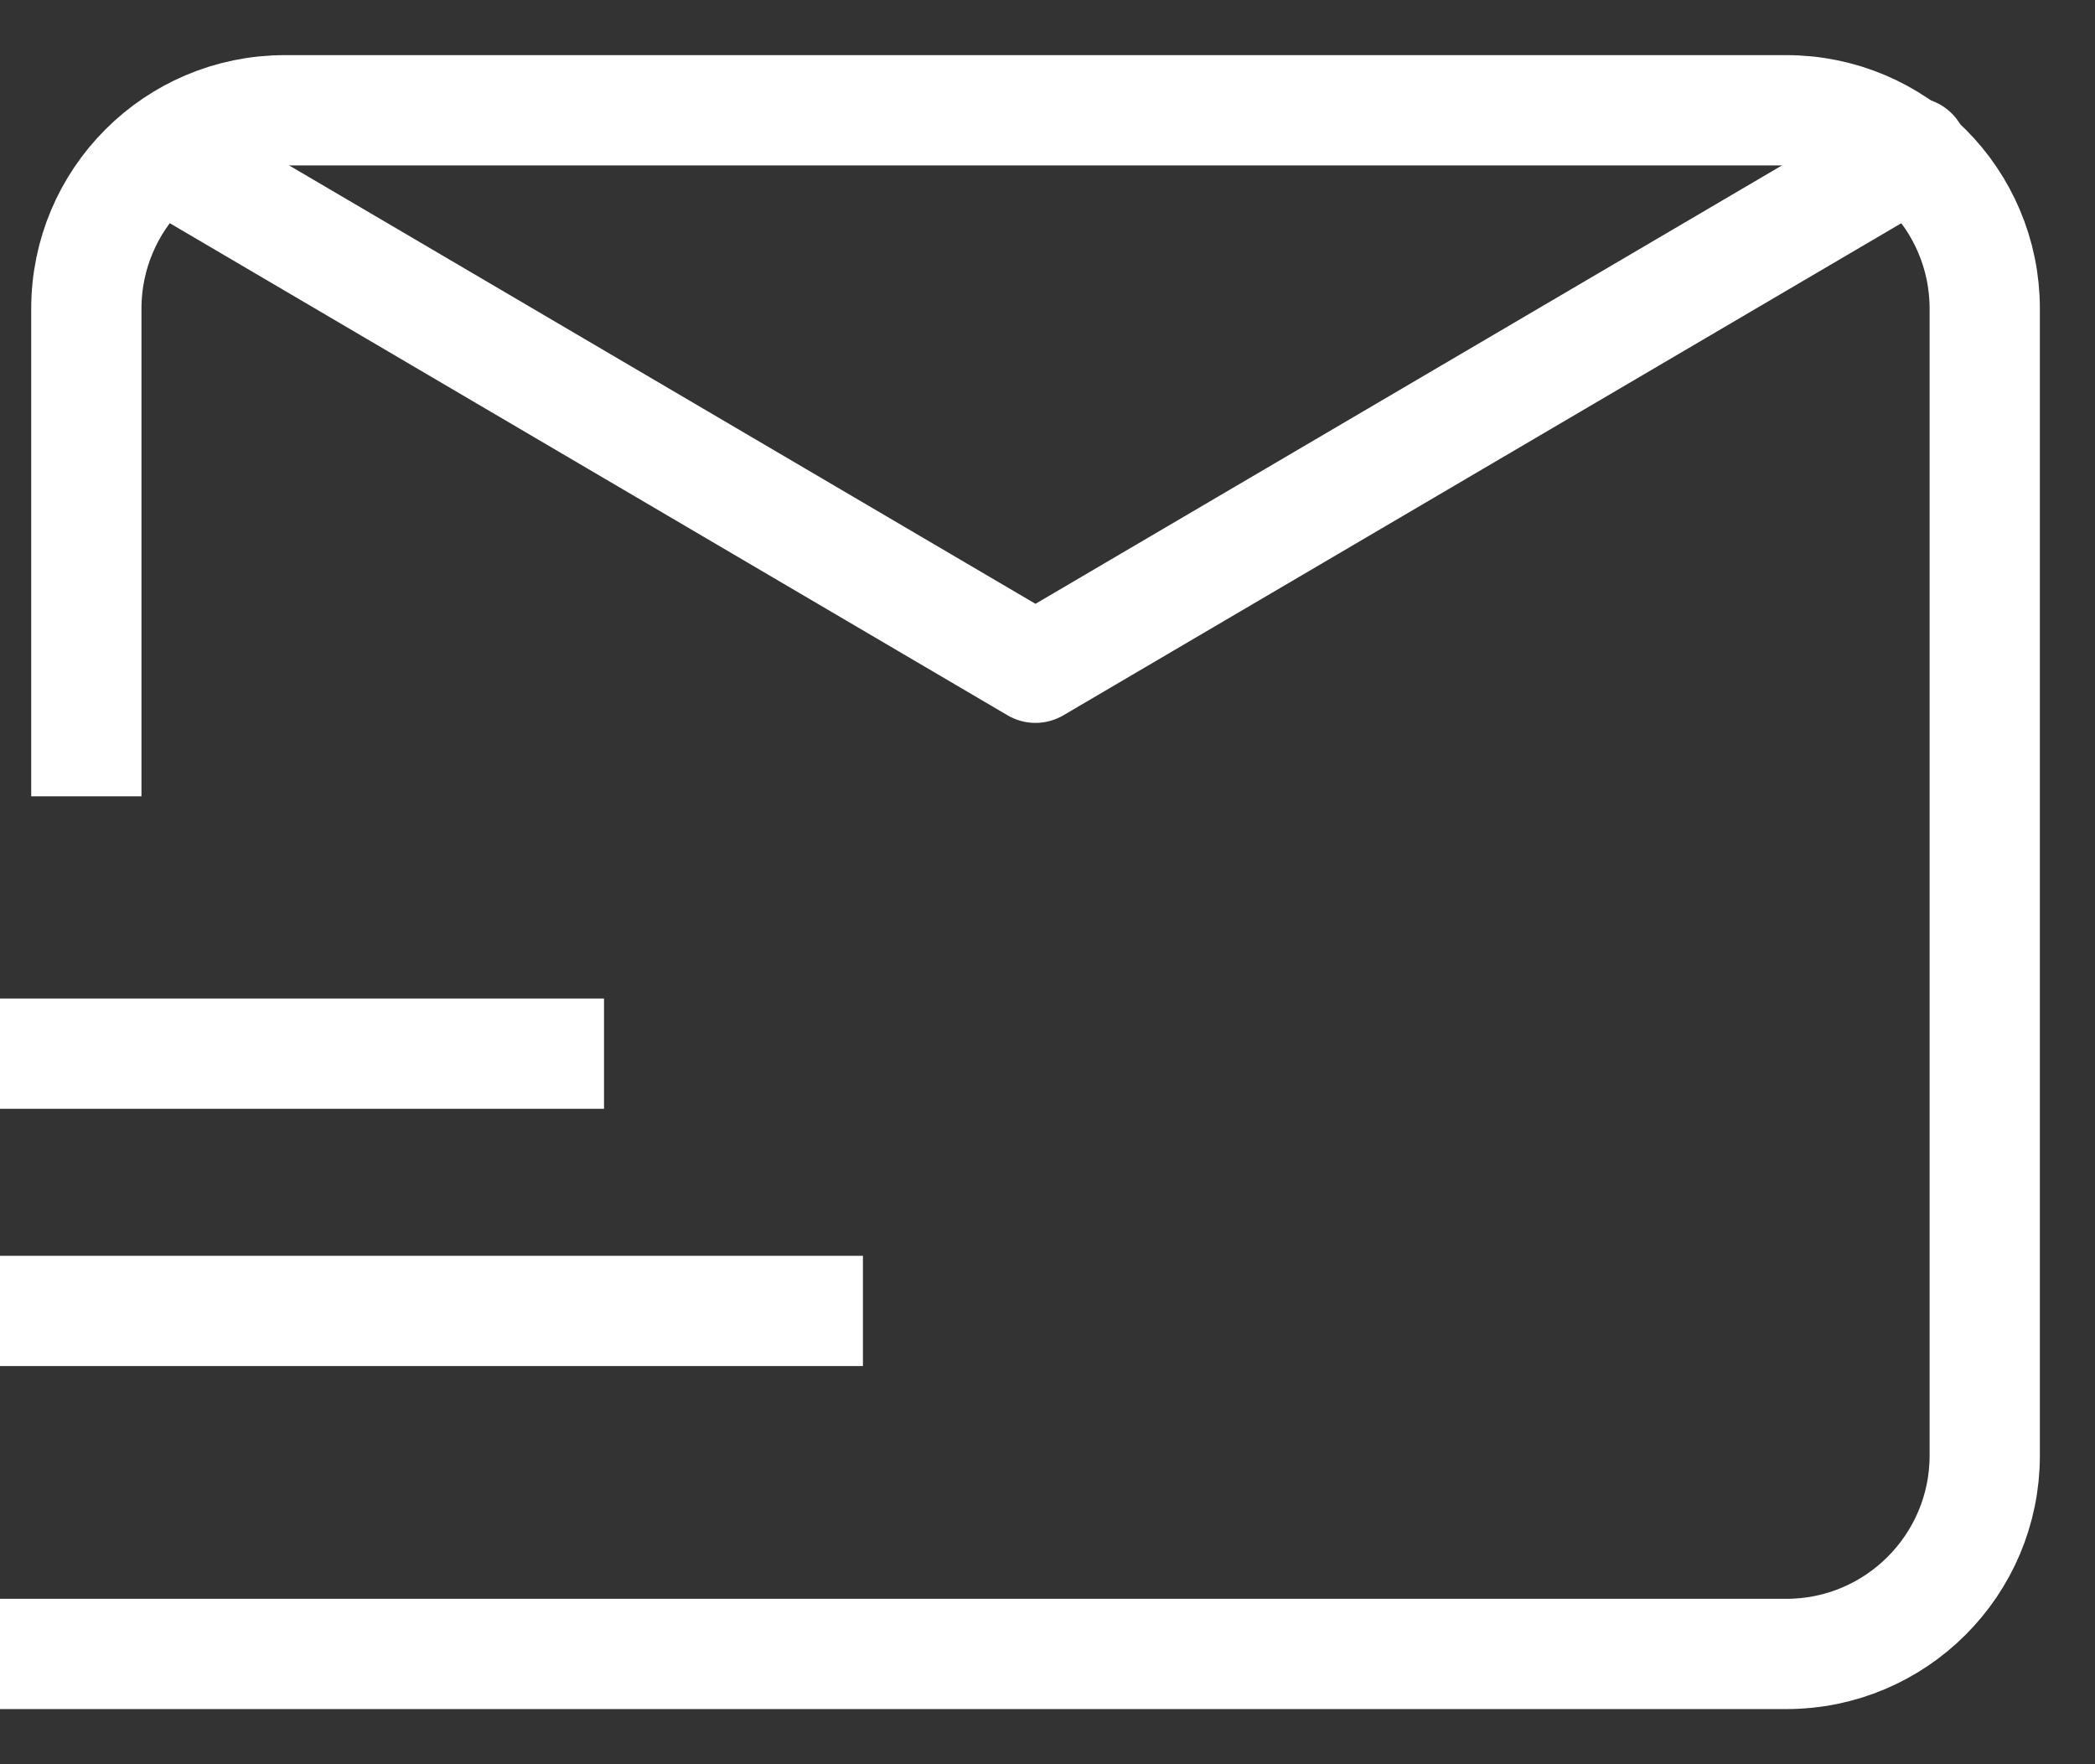
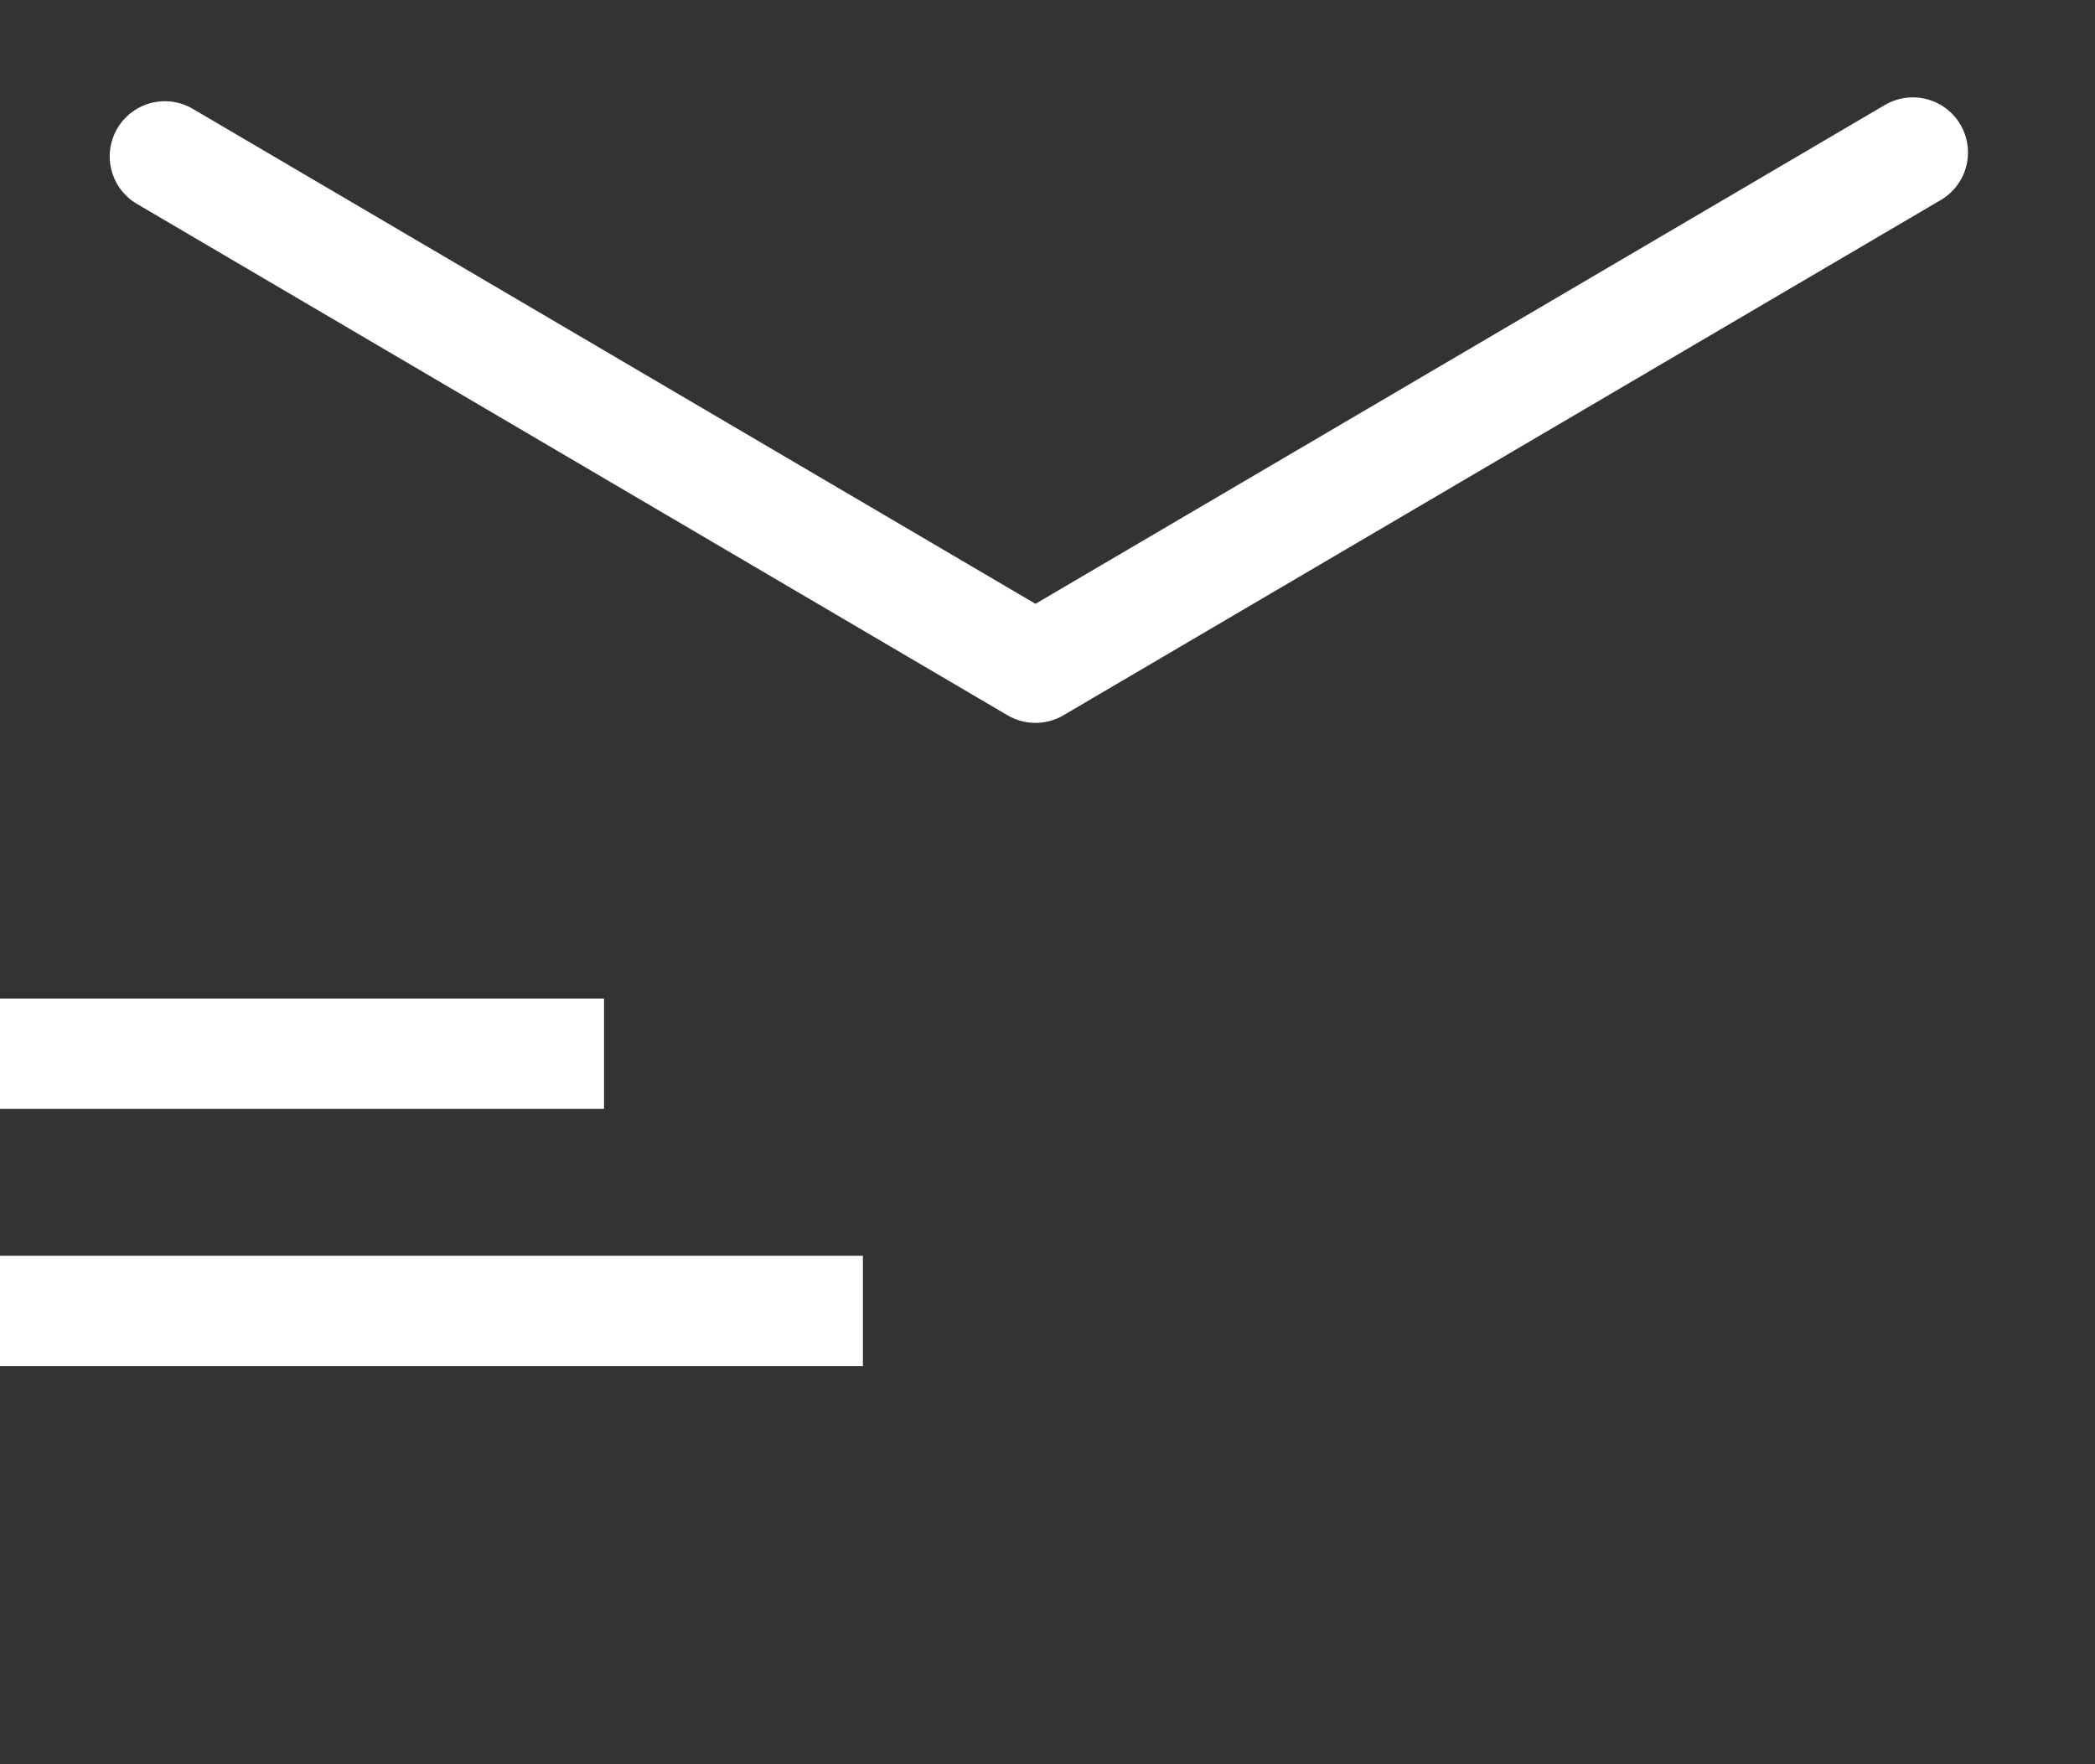
<svg xmlns="http://www.w3.org/2000/svg" width="19px" height="16px" viewBox="0 0 19 16" version="1.1">
  <rect x="0" y="0" width="19" height="16" fill="#333333" stroke="none" />
  <title>网上信访图标默认</title>
  <g id="页面-1" stroke="none" stroke-width="1" fill="none" fill-rule="evenodd">
    <g id="2右侧隐藏" transform="translate(-1891, -535)" stroke="#FFFFFF">
      <g id="编组-11" transform="translate(1751, 235)">
        <g id="网上信访图标默认" transform="translate(140, 301)">
-           <path d="M0.783,6.222 L0.783,1.8 C0.783,0.806 1.588,7.8787749e-16 2.583,6.66133815e-16 L16.2,2.22044605e-16 C17.194,3.94290921e-17 18,0.806 18,1.8 L18,12.2 C18,13.194 17.194,14 16.2,14 L0,14 L0,14" id="路径" />
          <polyline id="路径-9" stroke-linecap="round" stroke-linejoin="round" points="1.495 0.418 9.391 5.056 17.348 0.383" />
          <line x1="0" y1="8.556" x2="5.478" y2="8.556" id="路径-10" />
          <line x1="0" y1="10.889" x2="7.826" y2="10.889" id="路径-10" />
        </g>
      </g>
    </g>
  </g>
</svg>